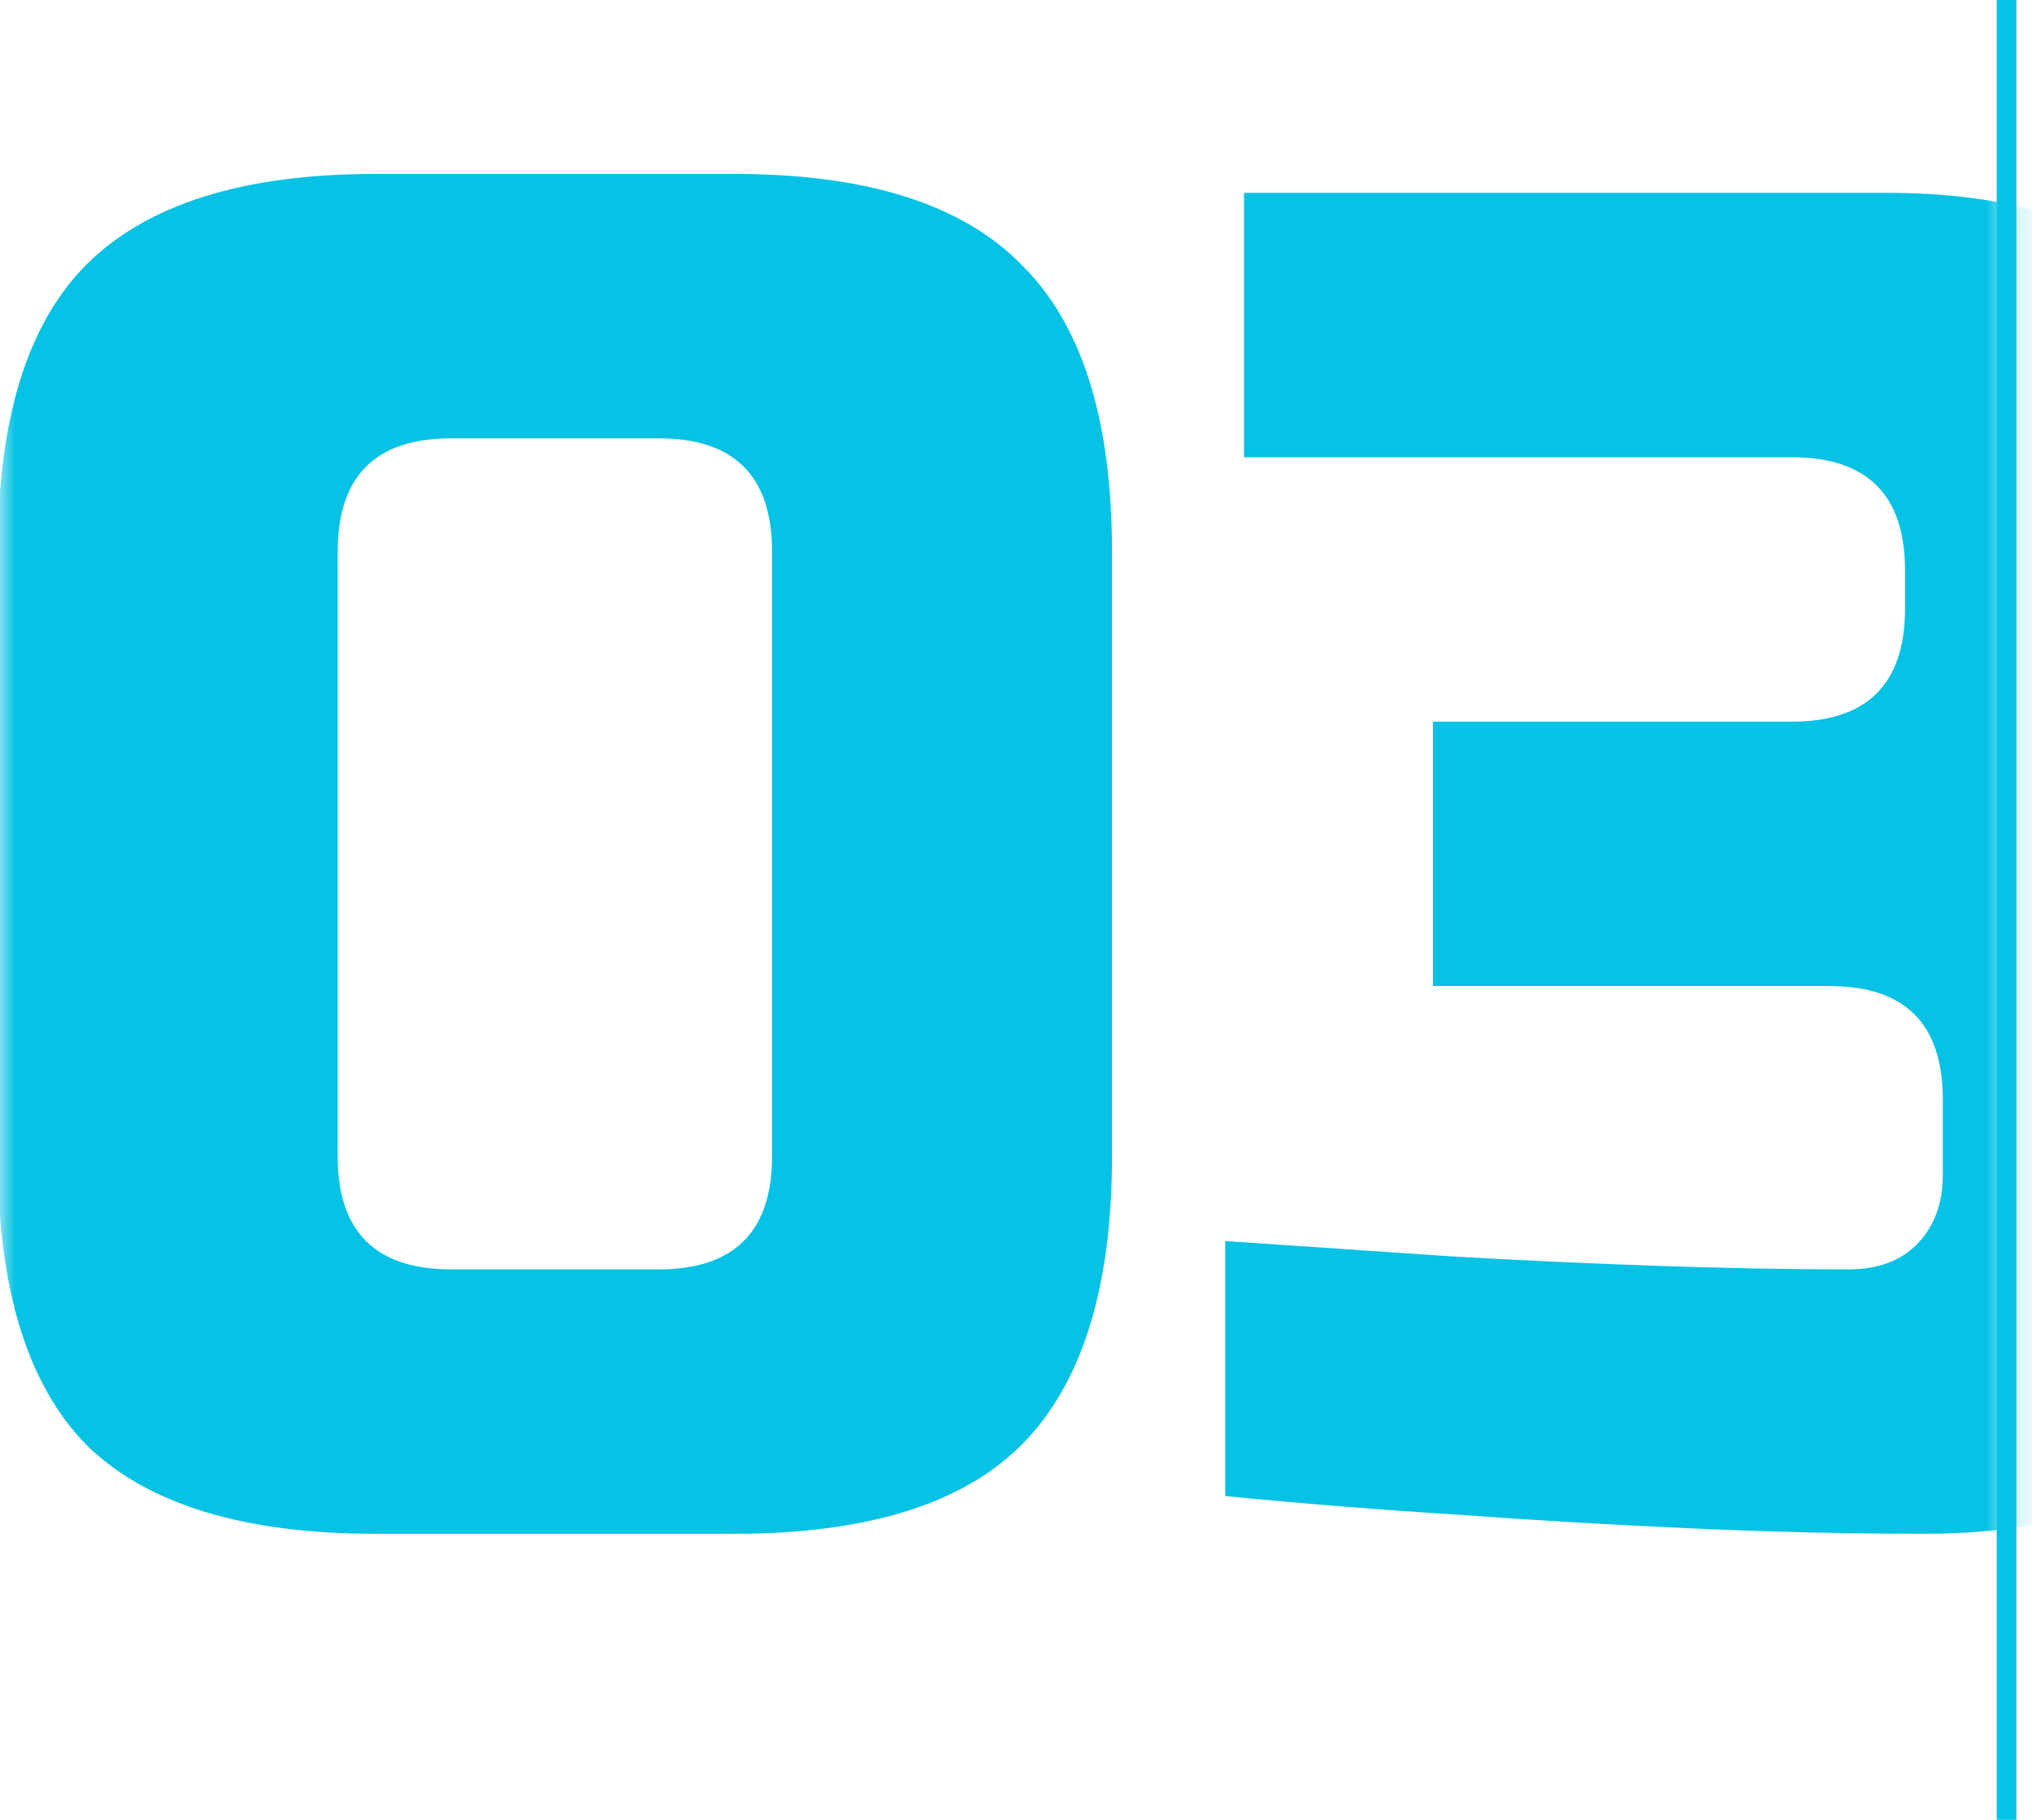
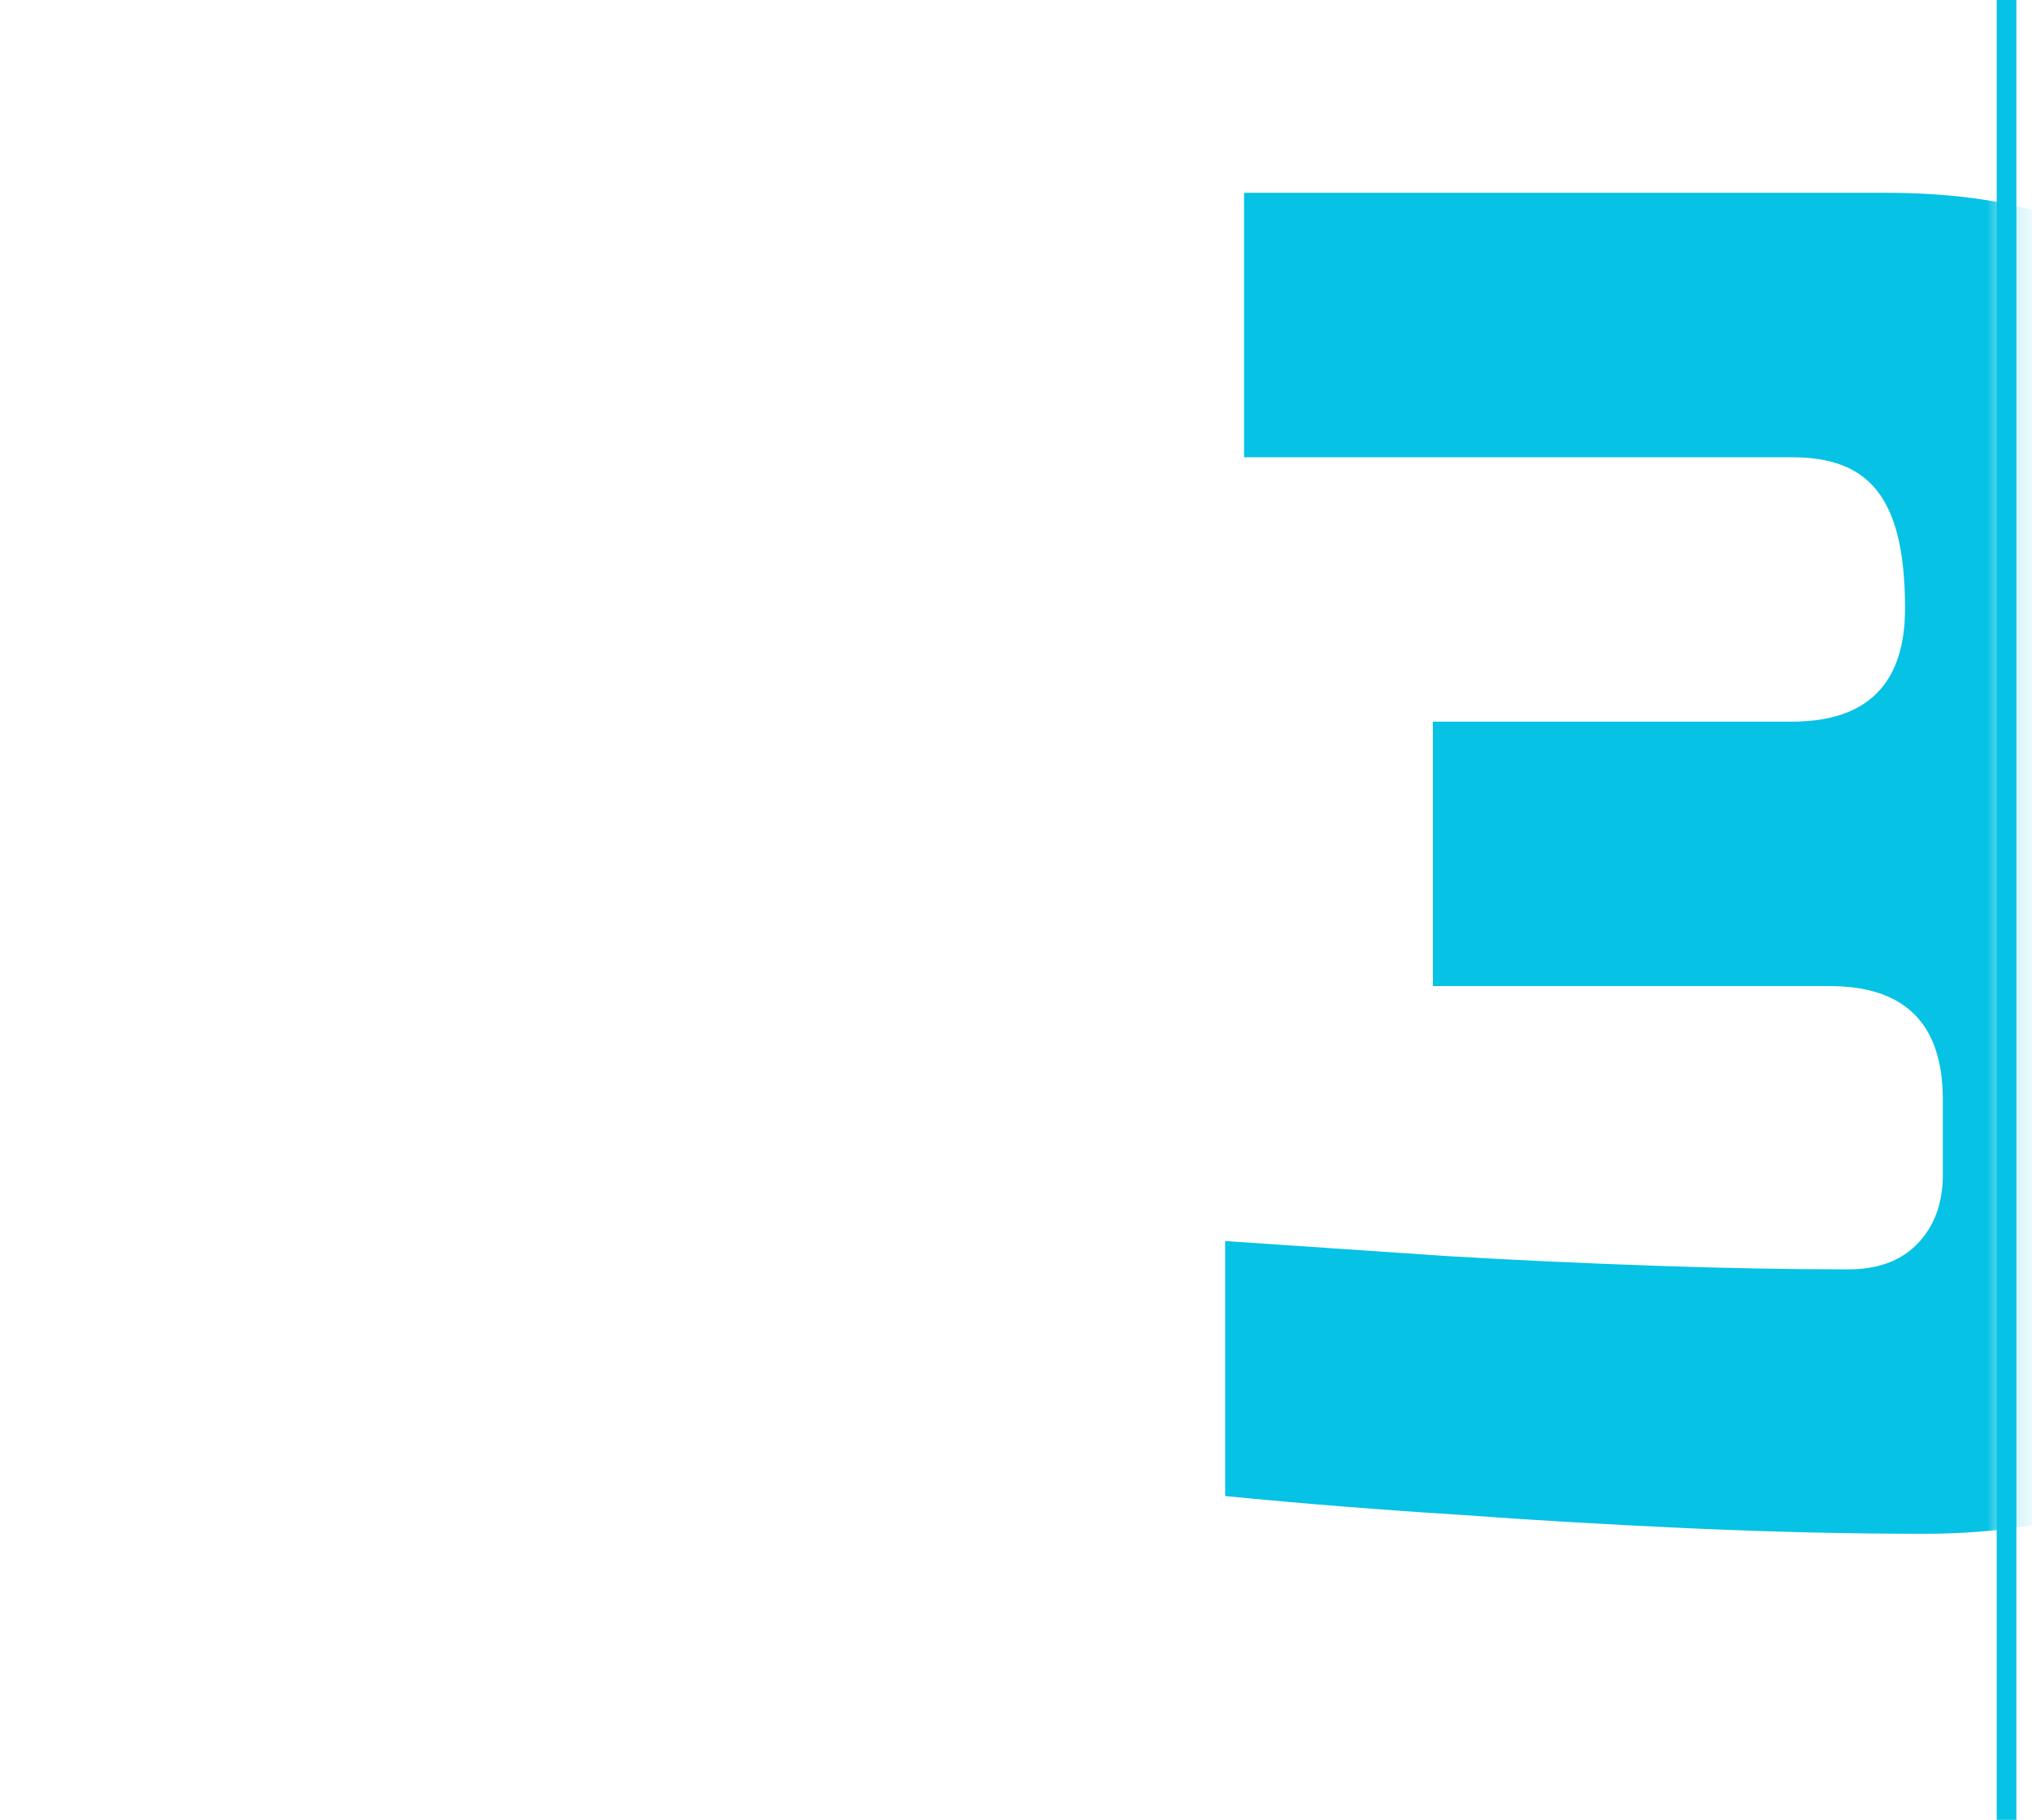
<svg xmlns="http://www.w3.org/2000/svg" width="67" height="60" viewBox="0 0 67 60" fill="none">
  <mask id="mask0" mask-type="alpha" maskUnits="userSpaceOnUse" x="0" y="4" width="67" height="52">
    <path d="M0 4.541H66.162V55.784H0V4.541Z" fill="#C4C4C4" />
  </mask>
  <g mask="url(#mask0)">
-     <path d="M25.457 18.188C25.457 15.698 24.211 14.452 21.72 14.452H14.871C12.38 14.452 11.134 15.698 11.134 18.188V38.115C11.134 40.606 12.38 41.851 14.871 41.851H21.72C24.211 41.851 25.457 40.606 25.457 38.115V18.188ZM36.665 38.115C36.665 42.474 35.669 45.65 33.676 47.642C31.725 49.593 28.57 50.569 24.211 50.569H12.38C8.021 50.569 4.845 49.593 2.852 47.642C0.901 45.65 -0.074 42.474 -0.074 38.115V18.188C-0.074 13.829 0.901 10.675 2.852 8.723C4.845 6.731 8.021 5.734 12.38 5.734H24.211C28.57 5.734 31.725 6.731 33.676 8.723C35.669 10.675 36.665 13.829 36.665 18.188V38.115Z" fill="#06C2E4" />
-     <path d="M75.268 38.738C75.268 42.806 74.313 45.795 72.403 47.705C70.494 49.614 67.505 50.569 63.437 50.569C60.946 50.569 58.33 50.507 55.59 50.382C52.892 50.258 50.422 50.112 48.18 49.946C45.523 49.78 42.929 49.573 40.397 49.324V40.917C42.846 41.083 45.295 41.249 47.745 41.415C49.862 41.54 52.083 41.644 54.407 41.727C56.774 41.81 58.953 41.851 60.946 41.851C61.901 41.851 62.648 41.581 63.188 41.042C63.769 40.46 64.059 39.692 64.059 38.738V36.247C64.059 33.756 62.814 32.511 60.323 32.511H47.246V23.793H59.078C61.569 23.793 62.814 22.547 62.814 20.056V18.811C62.814 16.32 61.569 15.075 59.078 15.075H41.019V6.357H62.191C66.26 6.357 69.249 7.291 71.158 9.159C73.068 10.986 74.022 13.788 74.022 17.566C74.022 20.056 73.441 22.091 72.279 23.668C71.158 25.204 69.664 26.284 67.796 26.906C68.709 27.155 69.622 27.55 70.535 28.089C71.449 28.629 72.237 29.356 72.902 30.269C73.607 31.182 74.168 32.303 74.583 33.632C75.04 34.918 75.268 36.413 75.268 38.115V38.738Z" fill="#06C2E4" />
+     <path d="M75.268 38.738C75.268 42.806 74.313 45.795 72.403 47.705C70.494 49.614 67.505 50.569 63.437 50.569C60.946 50.569 58.33 50.507 55.59 50.382C52.892 50.258 50.422 50.112 48.18 49.946C45.523 49.78 42.929 49.573 40.397 49.324V40.917C42.846 41.083 45.295 41.249 47.745 41.415C49.862 41.54 52.083 41.644 54.407 41.727C56.774 41.81 58.953 41.851 60.946 41.851C61.901 41.851 62.648 41.581 63.188 41.042C63.769 40.46 64.059 39.692 64.059 38.738V36.247C64.059 33.756 62.814 32.511 60.323 32.511H47.246V23.793H59.078C61.569 23.793 62.814 22.547 62.814 20.056C62.814 16.32 61.569 15.075 59.078 15.075H41.019V6.357H62.191C66.26 6.357 69.249 7.291 71.158 9.159C73.068 10.986 74.022 13.788 74.022 17.566C74.022 20.056 73.441 22.091 72.279 23.668C71.158 25.204 69.664 26.284 67.796 26.906C68.709 27.155 69.622 27.55 70.535 28.089C71.449 28.629 72.237 29.356 72.902 30.269C73.607 31.182 74.168 32.303 74.583 33.632C75.04 34.918 75.268 36.413 75.268 38.115V38.738Z" fill="#06C2E4" />
  </g>
  <path fill-rule="evenodd" clip-rule="evenodd" d="M65.836 60V0H66.485V60H65.836Z" fill="#06C2E4" />
</svg>